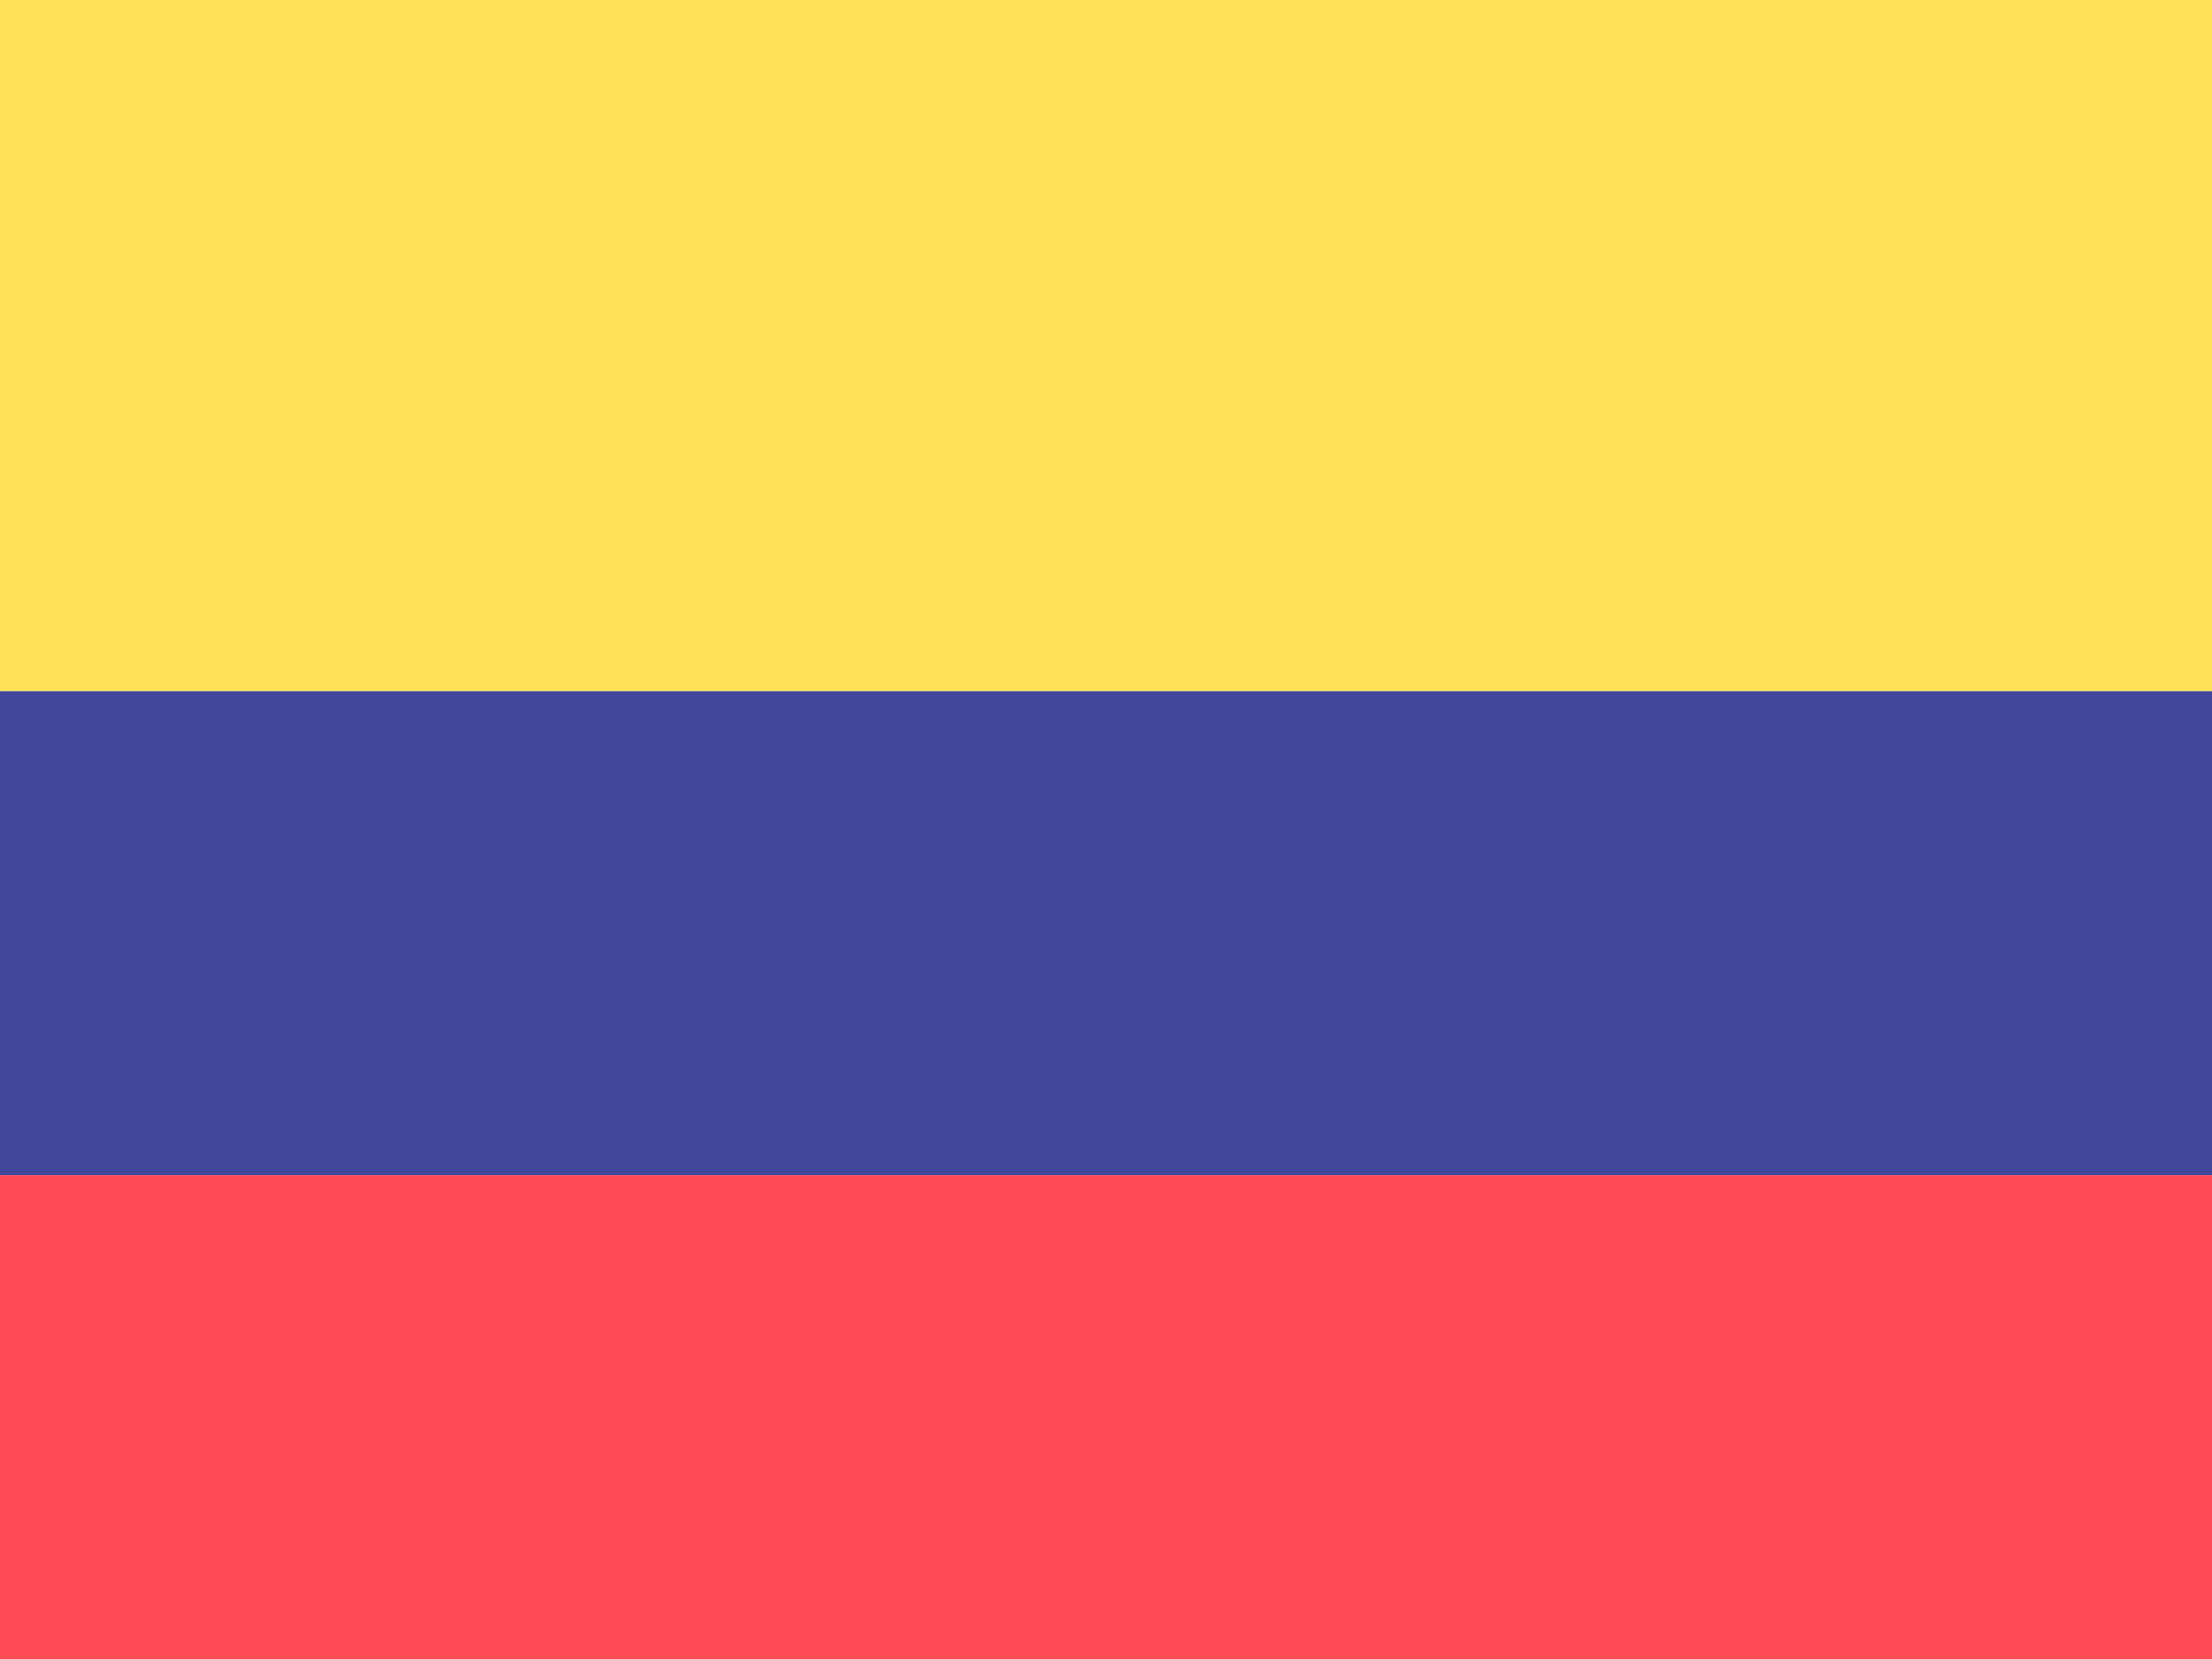
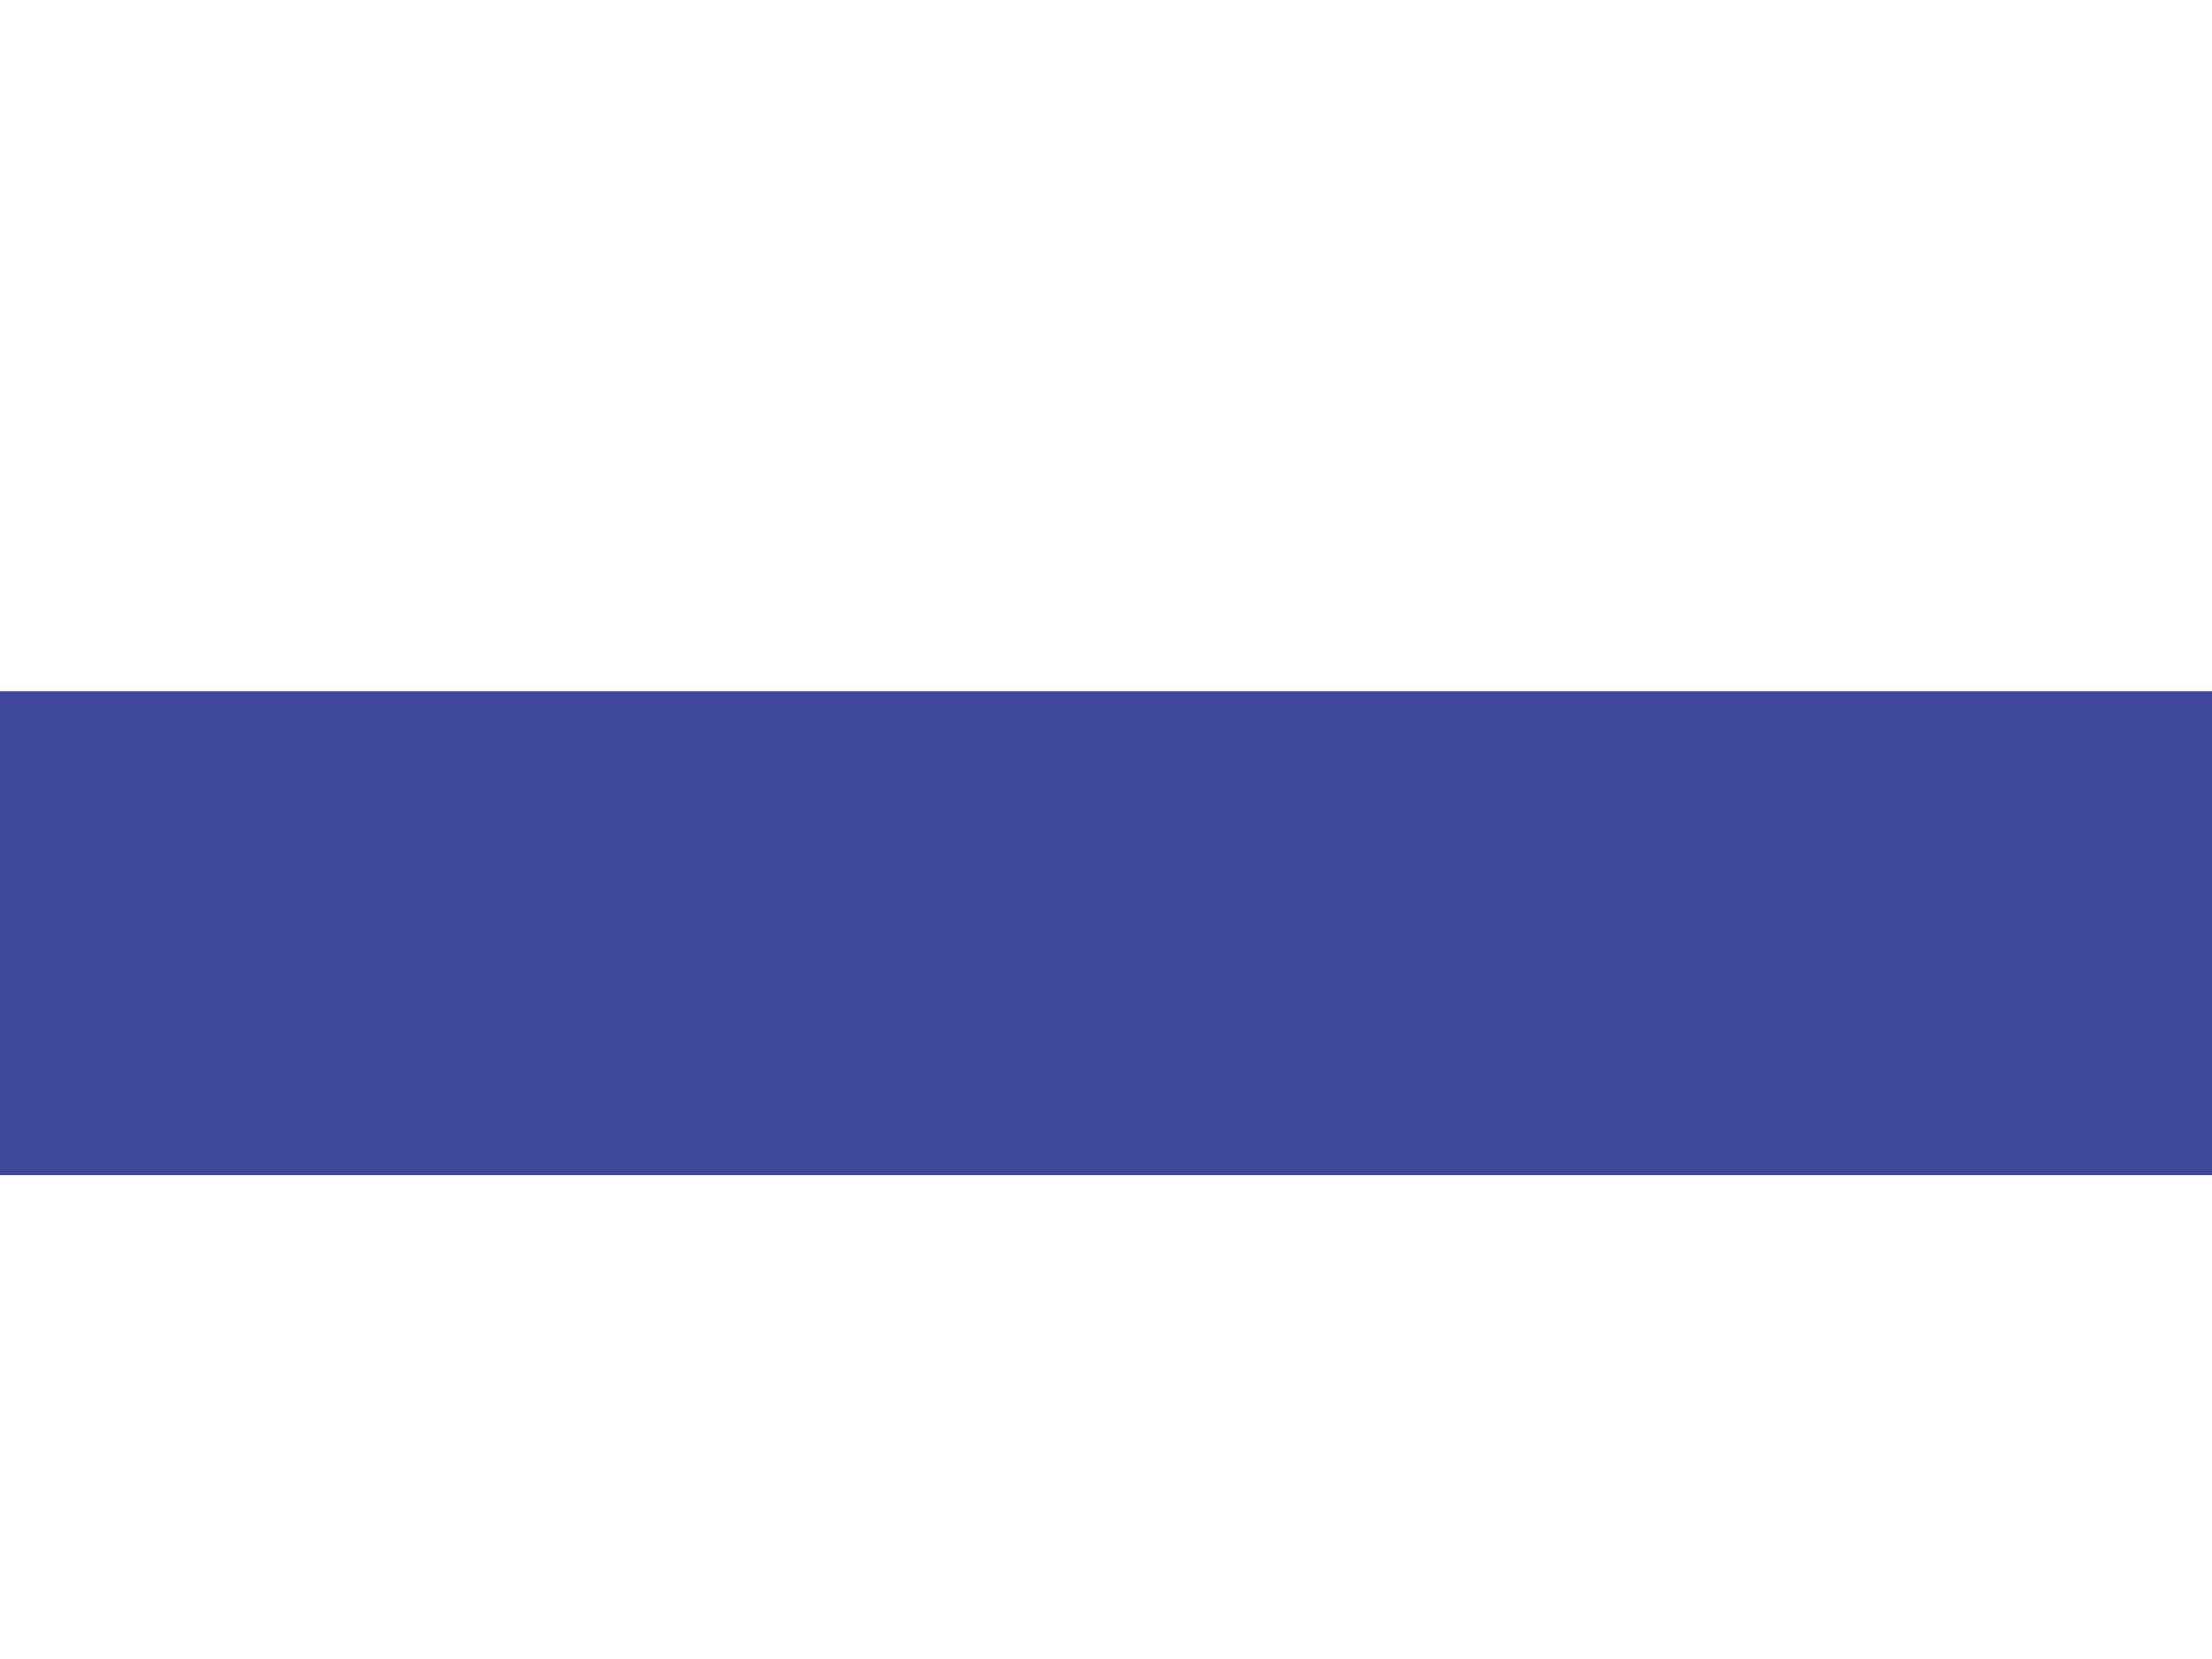
<svg xmlns="http://www.w3.org/2000/svg" width="32" height="24">
  <g fill="none">
-     <path fill="#FFE15A" d="M0 0h32v10H0z" />
-     <path fill="#FF4B55" d="M0 17h32v7H0z" />
    <path fill="#41479B" d="M0 10h32v7H0z" />
  </g>
</svg>